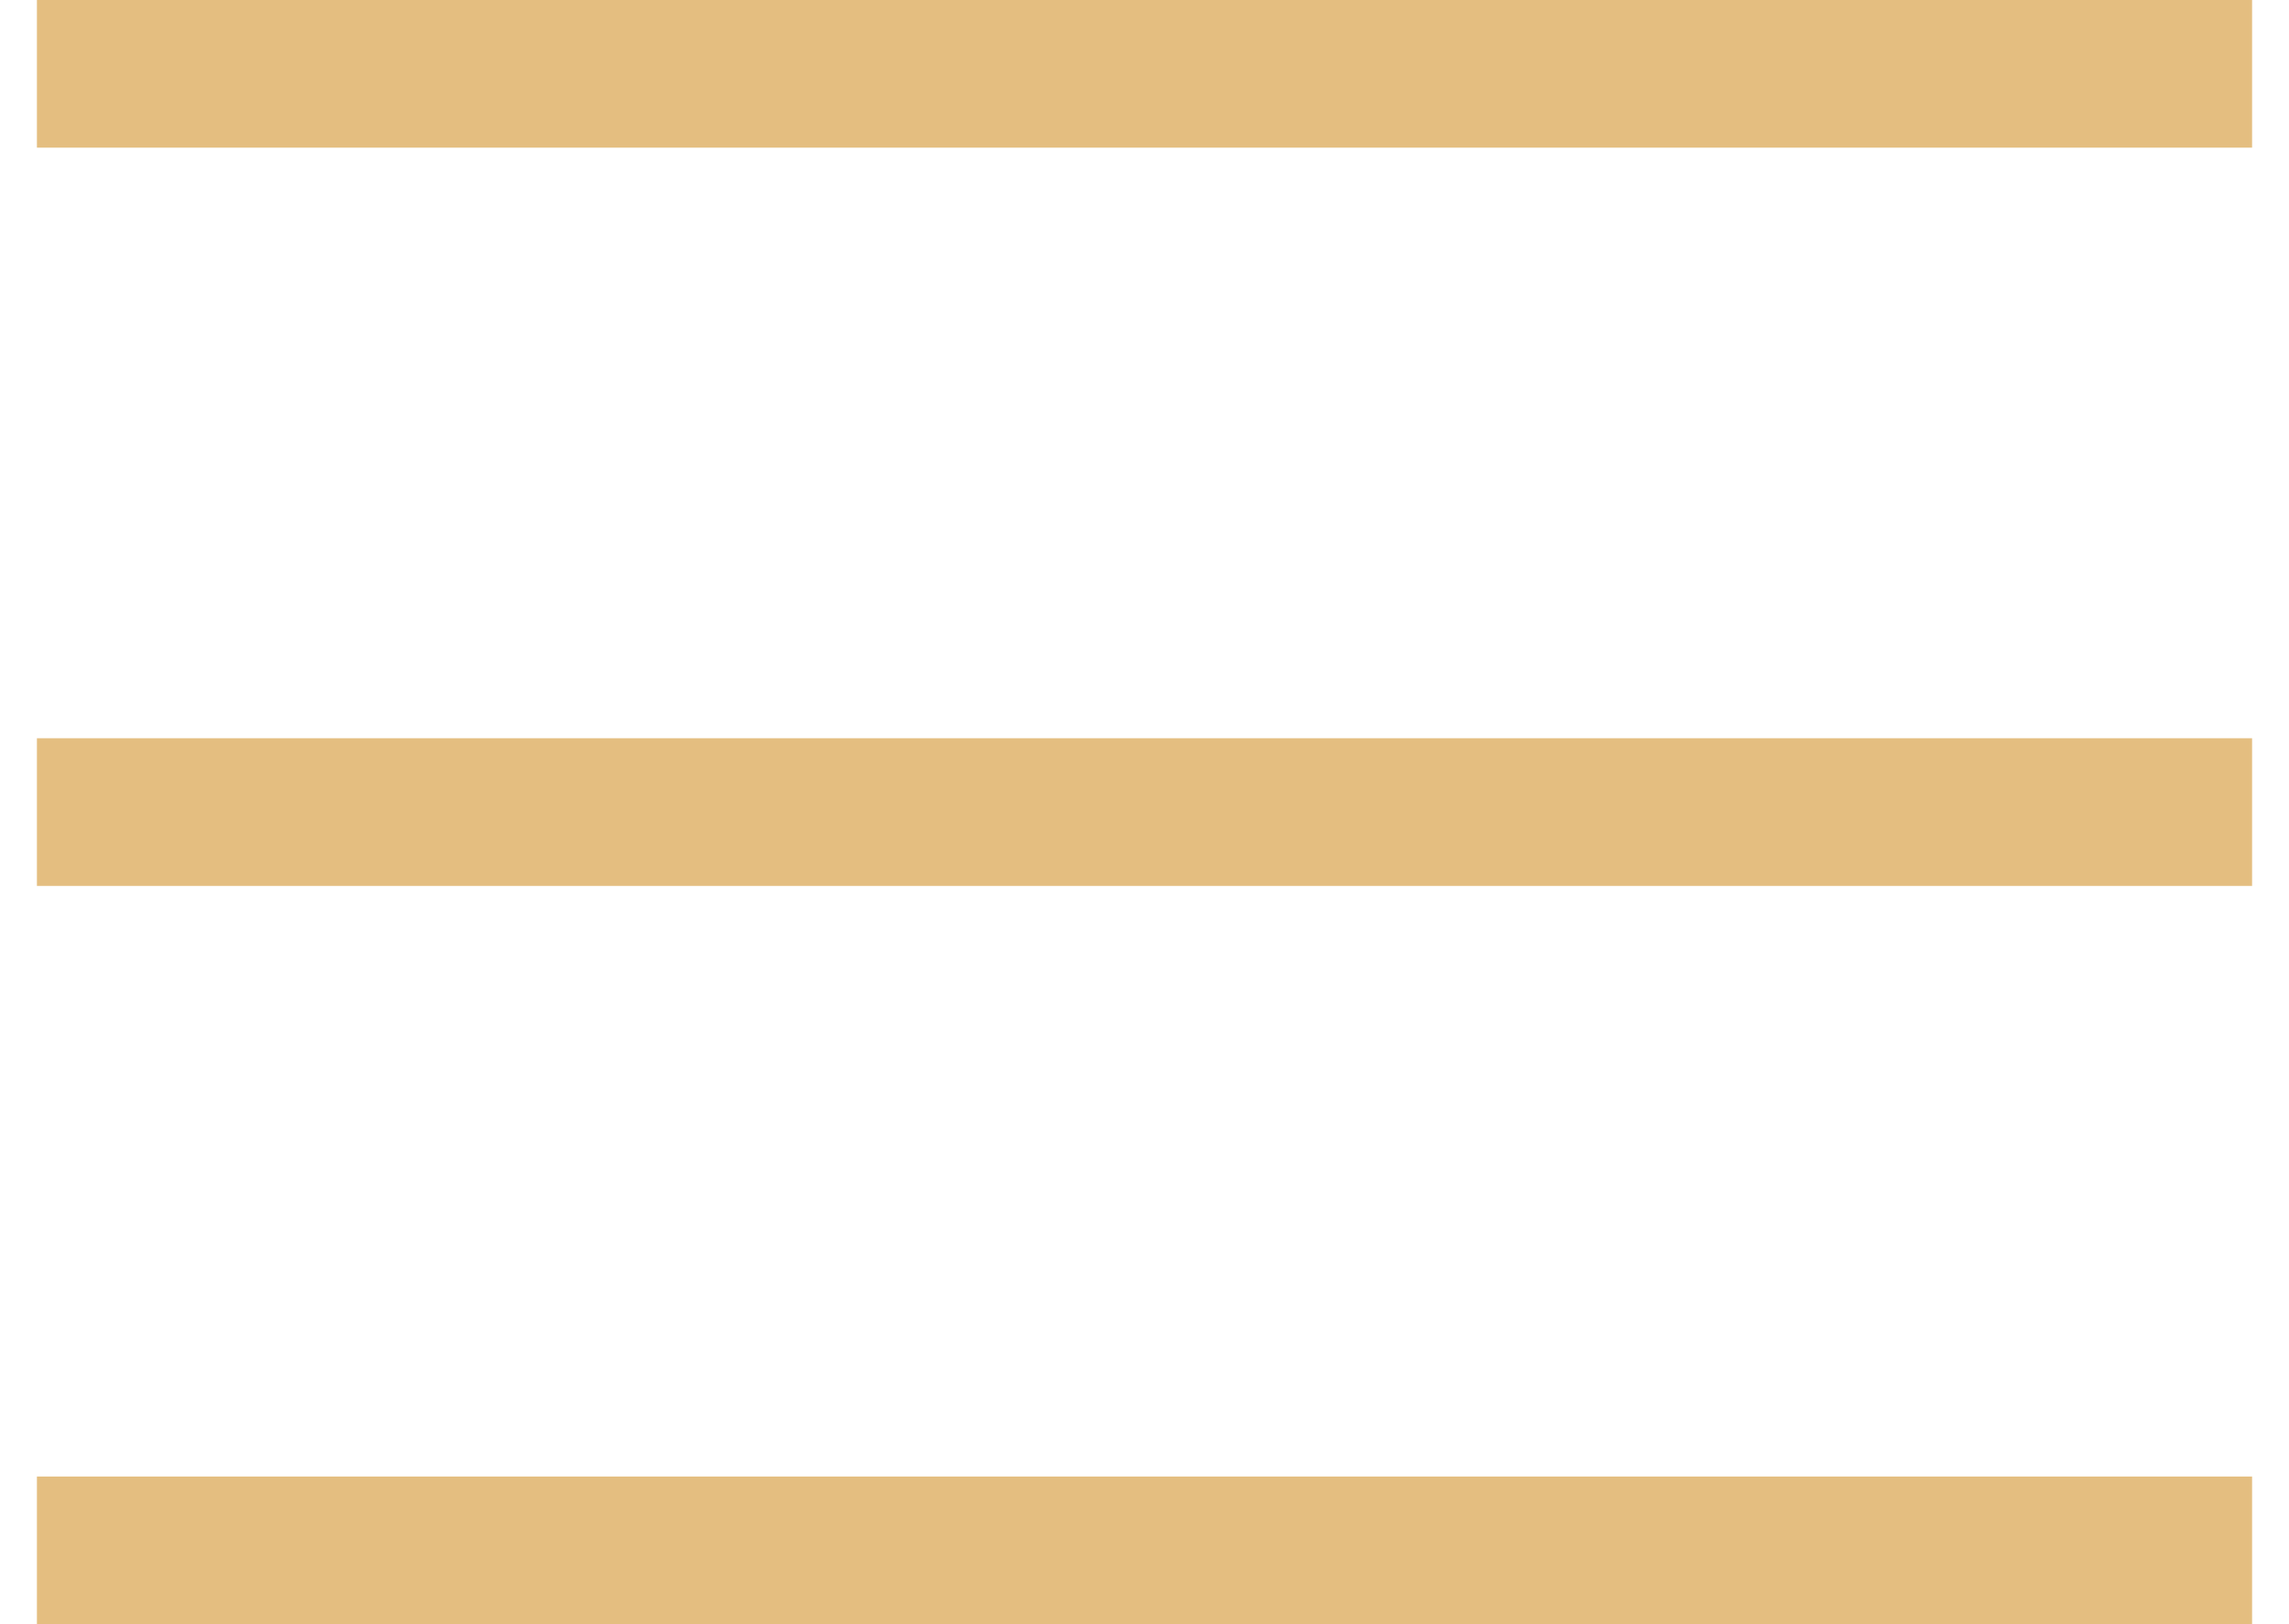
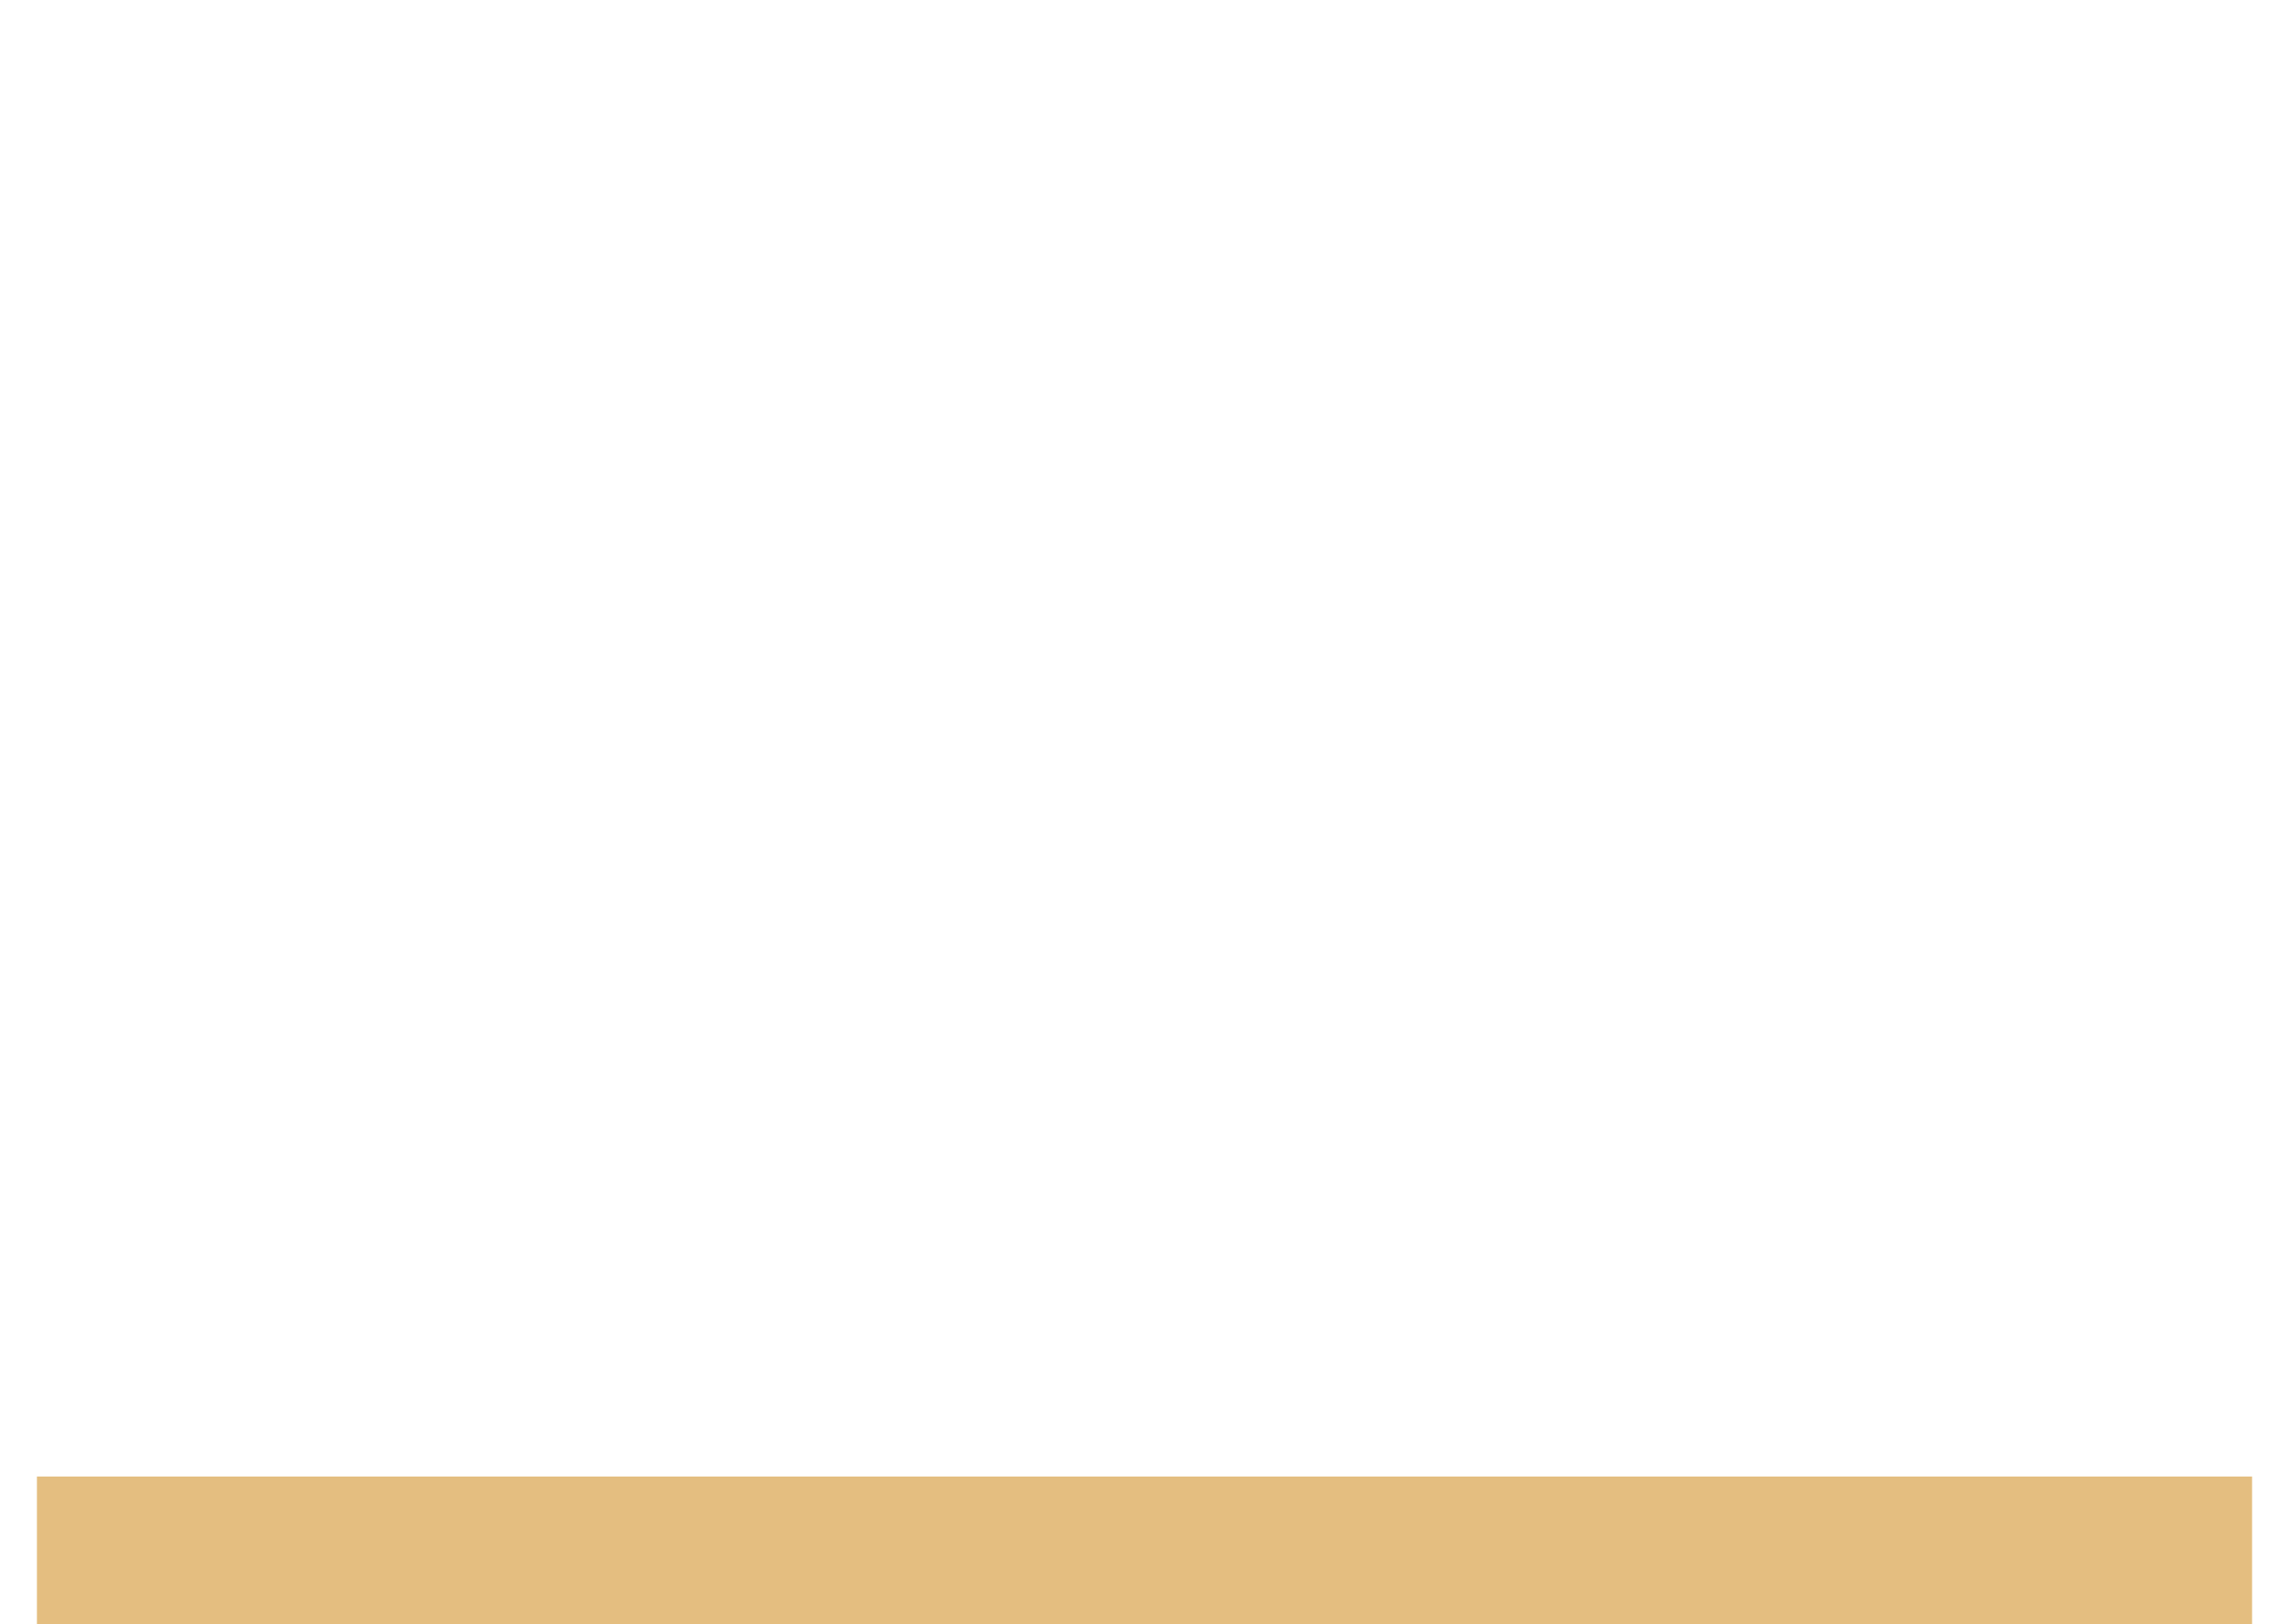
<svg xmlns="http://www.w3.org/2000/svg" width="31" height="22" viewBox="0 0 31 22" fill="none">
-   <path d="M30.5 1H0.5" stroke="#E4BE80" stroke-width="2" />
-   <path d="M30.5 11H0.5" stroke="#E4BE80" stroke-width="2" />
  <path d="M30.5 21H0.5" stroke="#E4BE80" stroke-width="2" />
</svg>